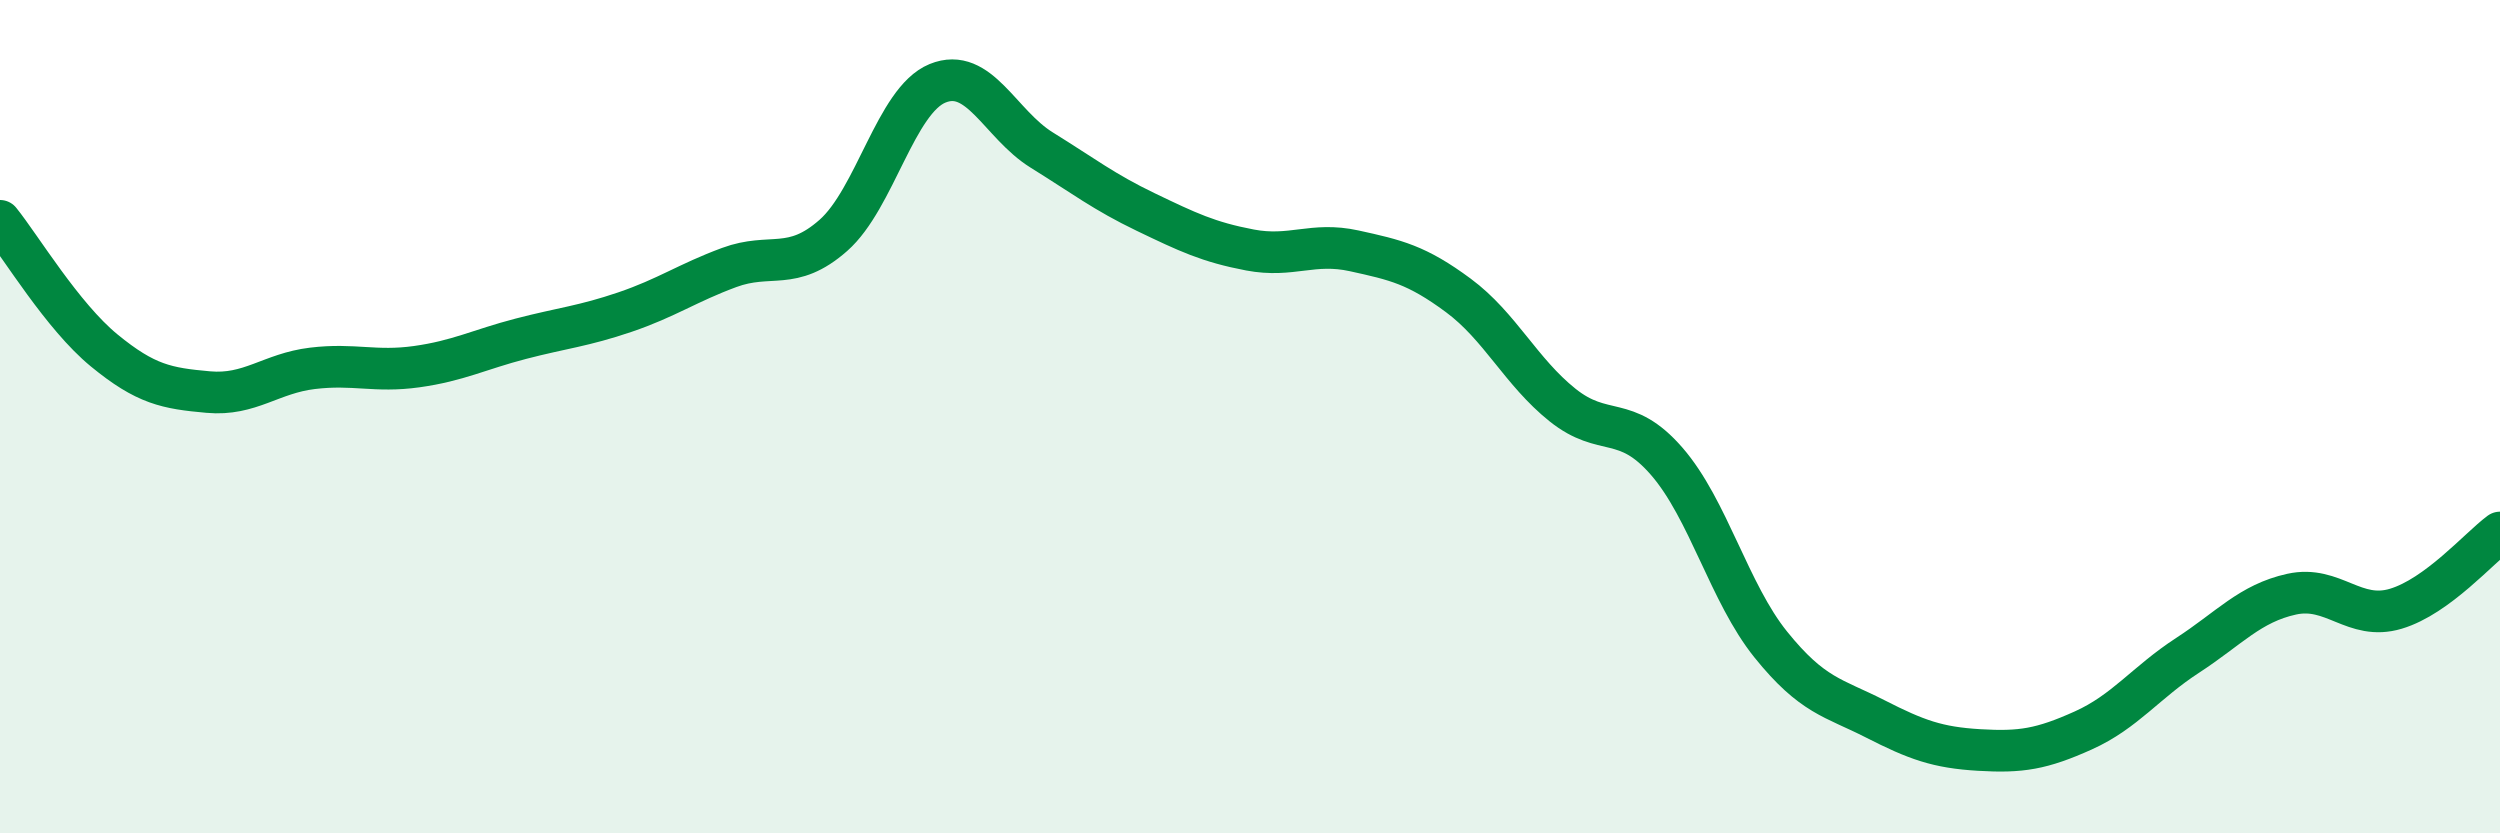
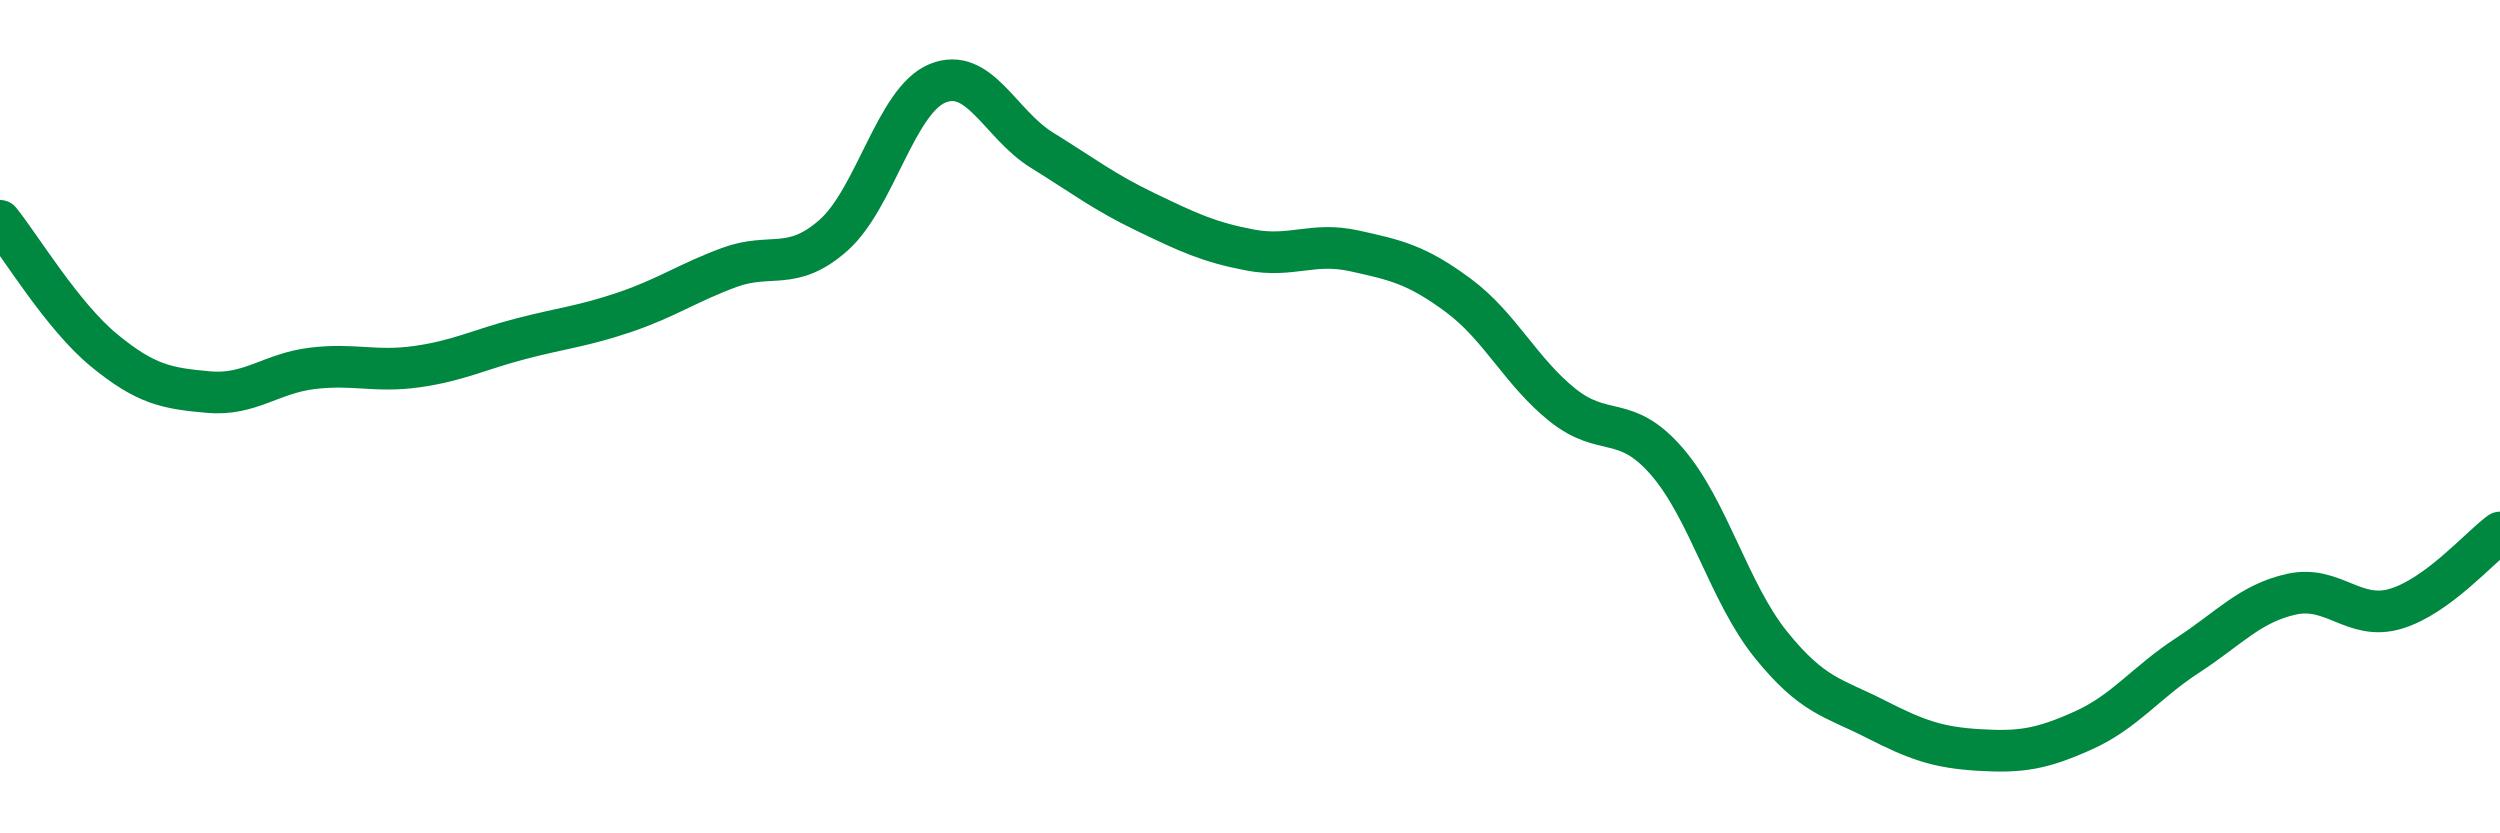
<svg xmlns="http://www.w3.org/2000/svg" width="60" height="20" viewBox="0 0 60 20">
-   <path d="M 0,5.3 C 0.5,5.92 1.5,7.59 2.5,8.41 C 3.5,9.23 4,9.32 5,9.41 C 6,9.5 6.5,8.96 7.5,8.84 C 8.5,8.72 9,8.94 10,8.8 C 11,8.66 11.5,8.39 12.5,8.13 C 13.5,7.87 14,7.83 15,7.49 C 16,7.15 16.5,6.79 17.5,6.42 C 18.5,6.05 19,6.53 20,5.65 C 21,4.77 21.5,2.41 22.5,2 C 23.5,1.59 24,2.98 25,3.6 C 26,4.22 26.5,4.61 27.5,5.09 C 28.5,5.57 29,5.81 30,6 C 31,6.19 31.5,5.8 32.5,6.02 C 33.5,6.24 34,6.35 35,7.09 C 36,7.83 36.5,8.92 37.5,9.72 C 38.5,10.52 39,9.92 40,11.07 C 41,12.22 41.5,14.23 42.5,15.47 C 43.5,16.71 44,16.74 45,17.25 C 46,17.76 46.5,17.94 47.5,18 C 48.5,18.06 49,17.98 50,17.53 C 51,17.08 51.5,16.38 52.5,15.73 C 53.5,15.08 54,14.48 55,14.26 C 56,14.04 56.5,14.91 57.5,14.61 C 58.5,14.31 59.5,13.15 60,12.78L60 20L0 20Z" fill="#008740" opacity="0.1" stroke-linecap="round" stroke-linejoin="round" />
  <path d="M 0,5.3 C 0.5,5.92 1.5,7.59 2.5,8.41 C 3.5,9.23 4,9.32 5,9.41 C 6,9.5 6.5,8.96 7.5,8.84 C 8.5,8.72 9,8.94 10,8.8 C 11,8.66 11.5,8.39 12.5,8.13 C 13.5,7.87 14,7.83 15,7.49 C 16,7.15 16.5,6.79 17.5,6.42 C 18.5,6.05 19,6.53 20,5.65 C 21,4.77 21.5,2.41 22.5,2 C 23.5,1.59 24,2.98 25,3.6 C 26,4.22 26.5,4.61 27.5,5.09 C 28.5,5.57 29,5.81 30,6 C 31,6.19 31.5,5.8 32.5,6.02 C 33.5,6.24 34,6.35 35,7.09 C 36,7.83 36.5,8.92 37.5,9.72 C 38.5,10.52 39,9.92 40,11.07 C 41,12.22 41.5,14.23 42.5,15.47 C 43.5,16.71 44,16.74 45,17.25 C 46,17.76 46.5,17.94 47.5,18 C 48.5,18.06 49,17.98 50,17.53 C 51,17.08 51.5,16.38 52.5,15.73 C 53.5,15.08 54,14.48 55,14.26 C 56,14.04 56.5,14.91 57.5,14.61 C 58.5,14.31 59.5,13.15 60,12.78" stroke="#008740" stroke-width="1" fill="none" stroke-linecap="round" stroke-linejoin="round" />
</svg>